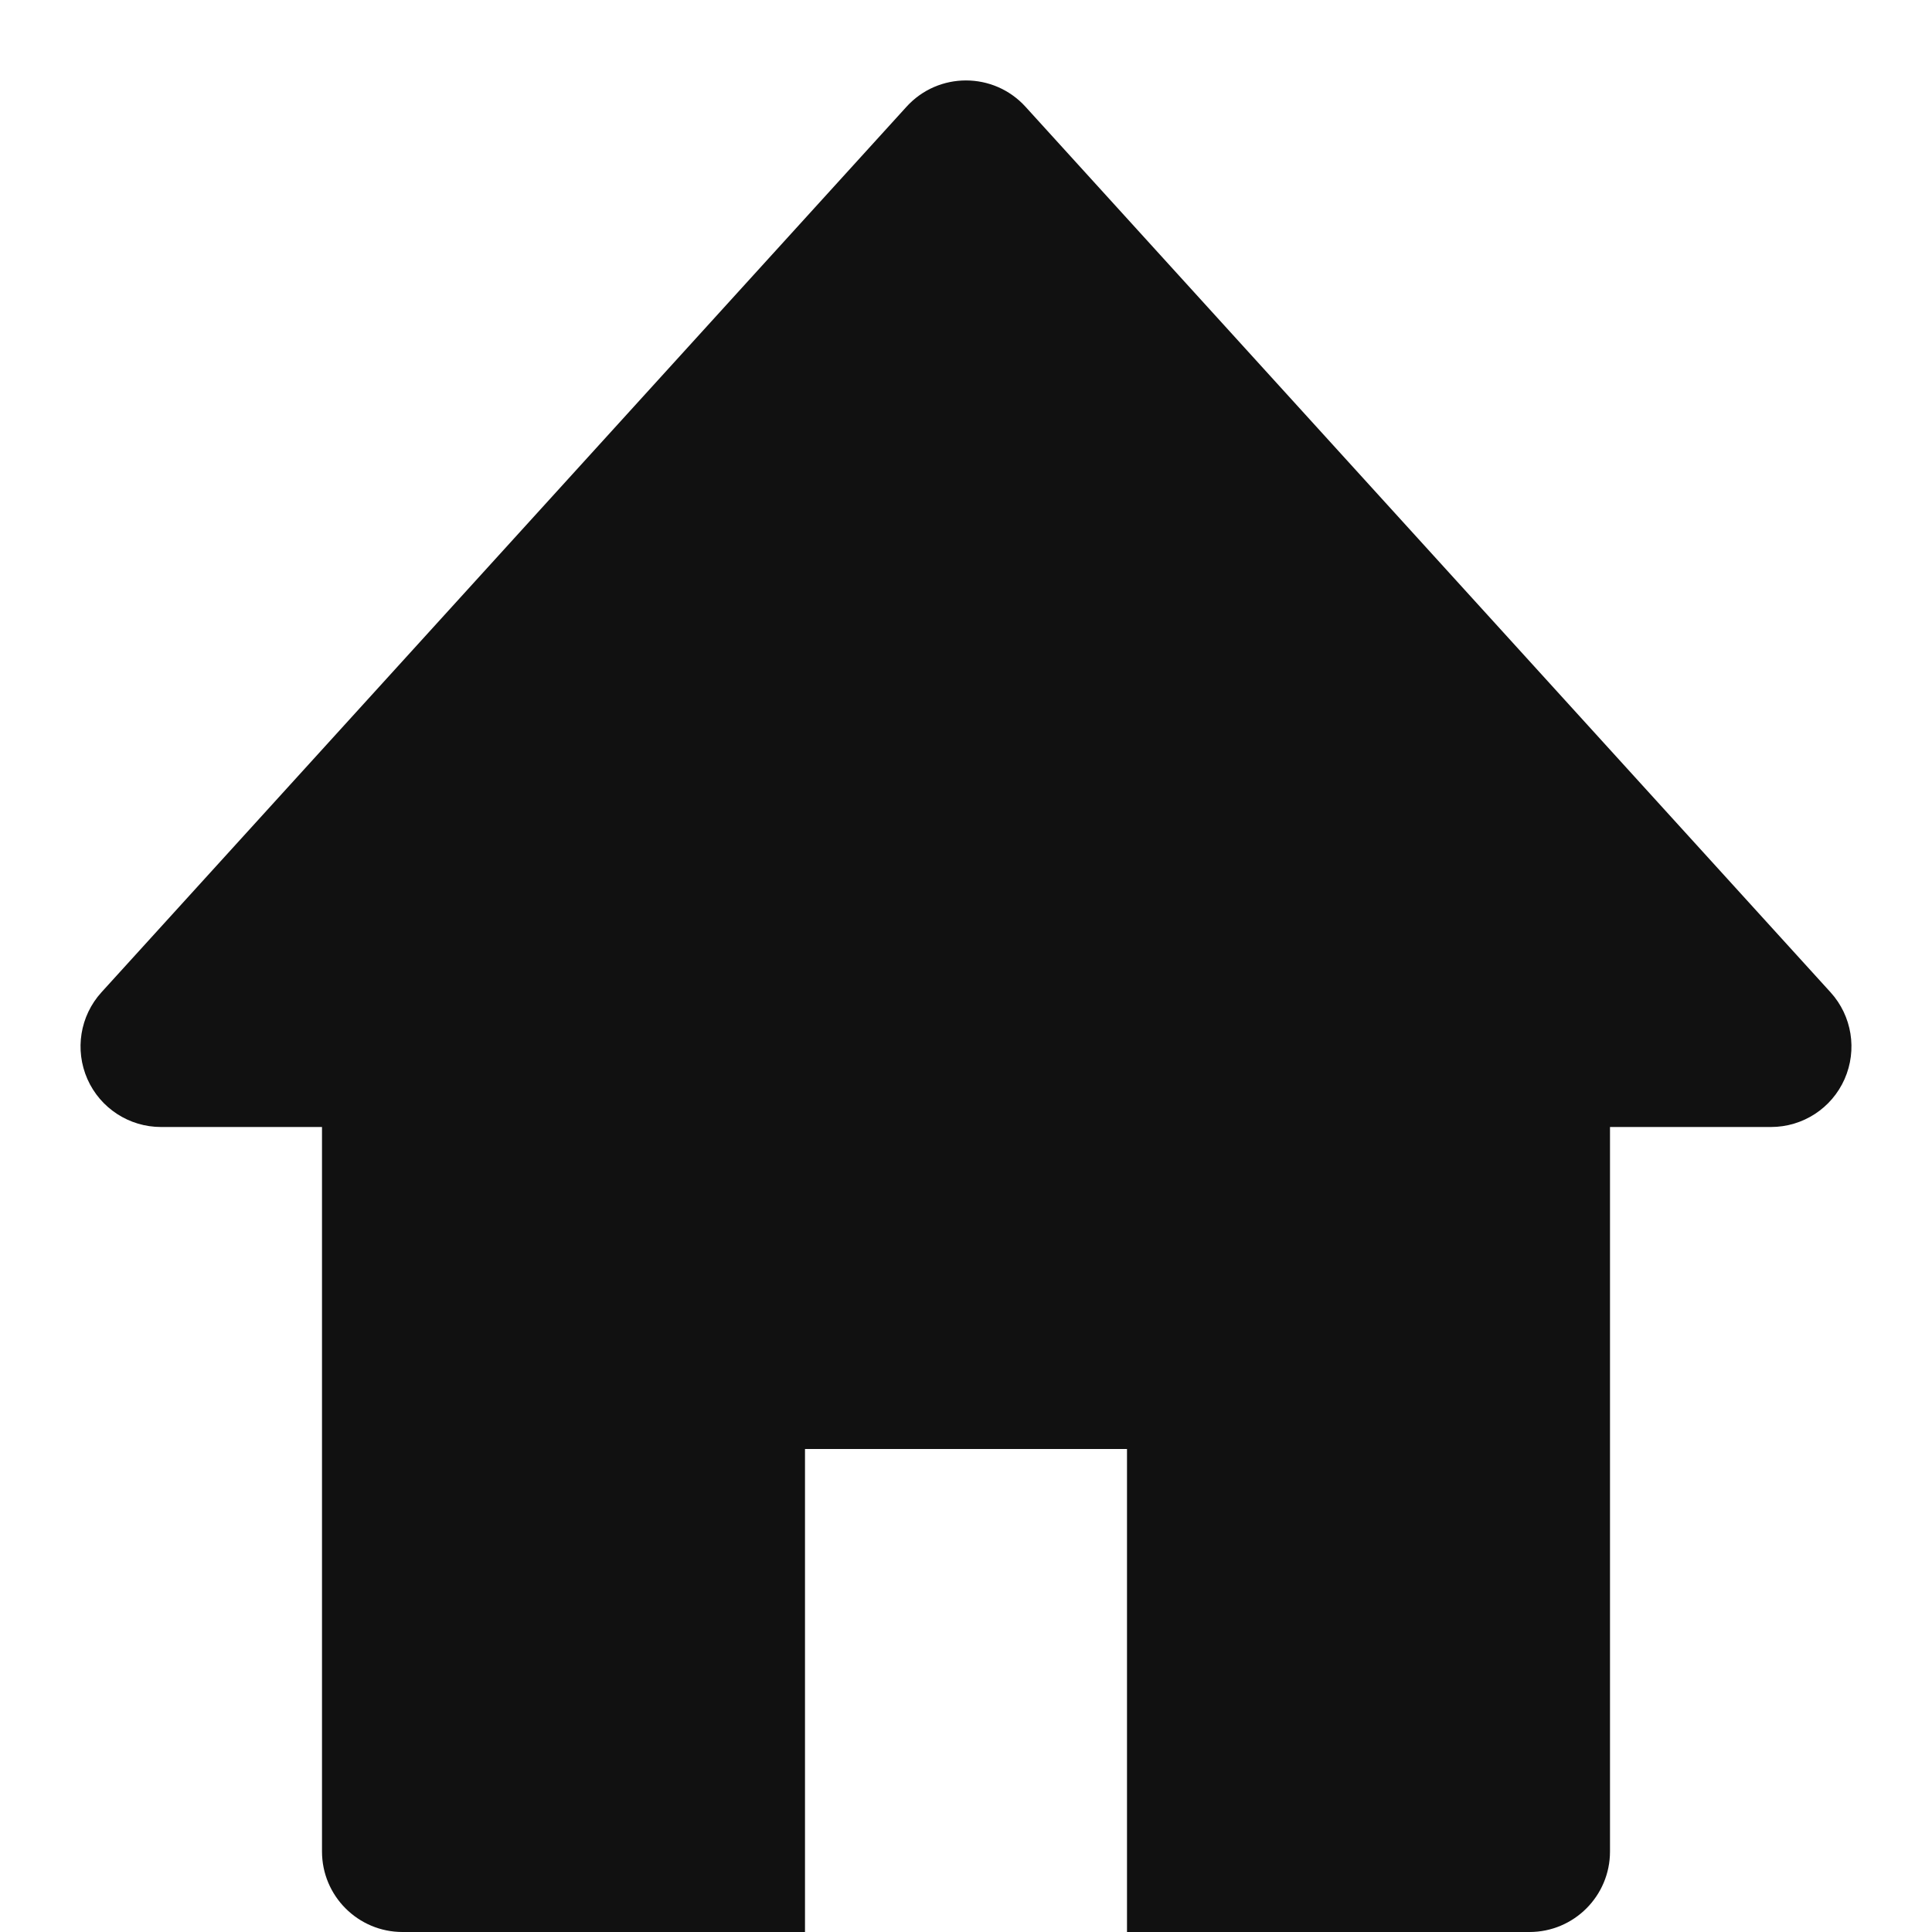
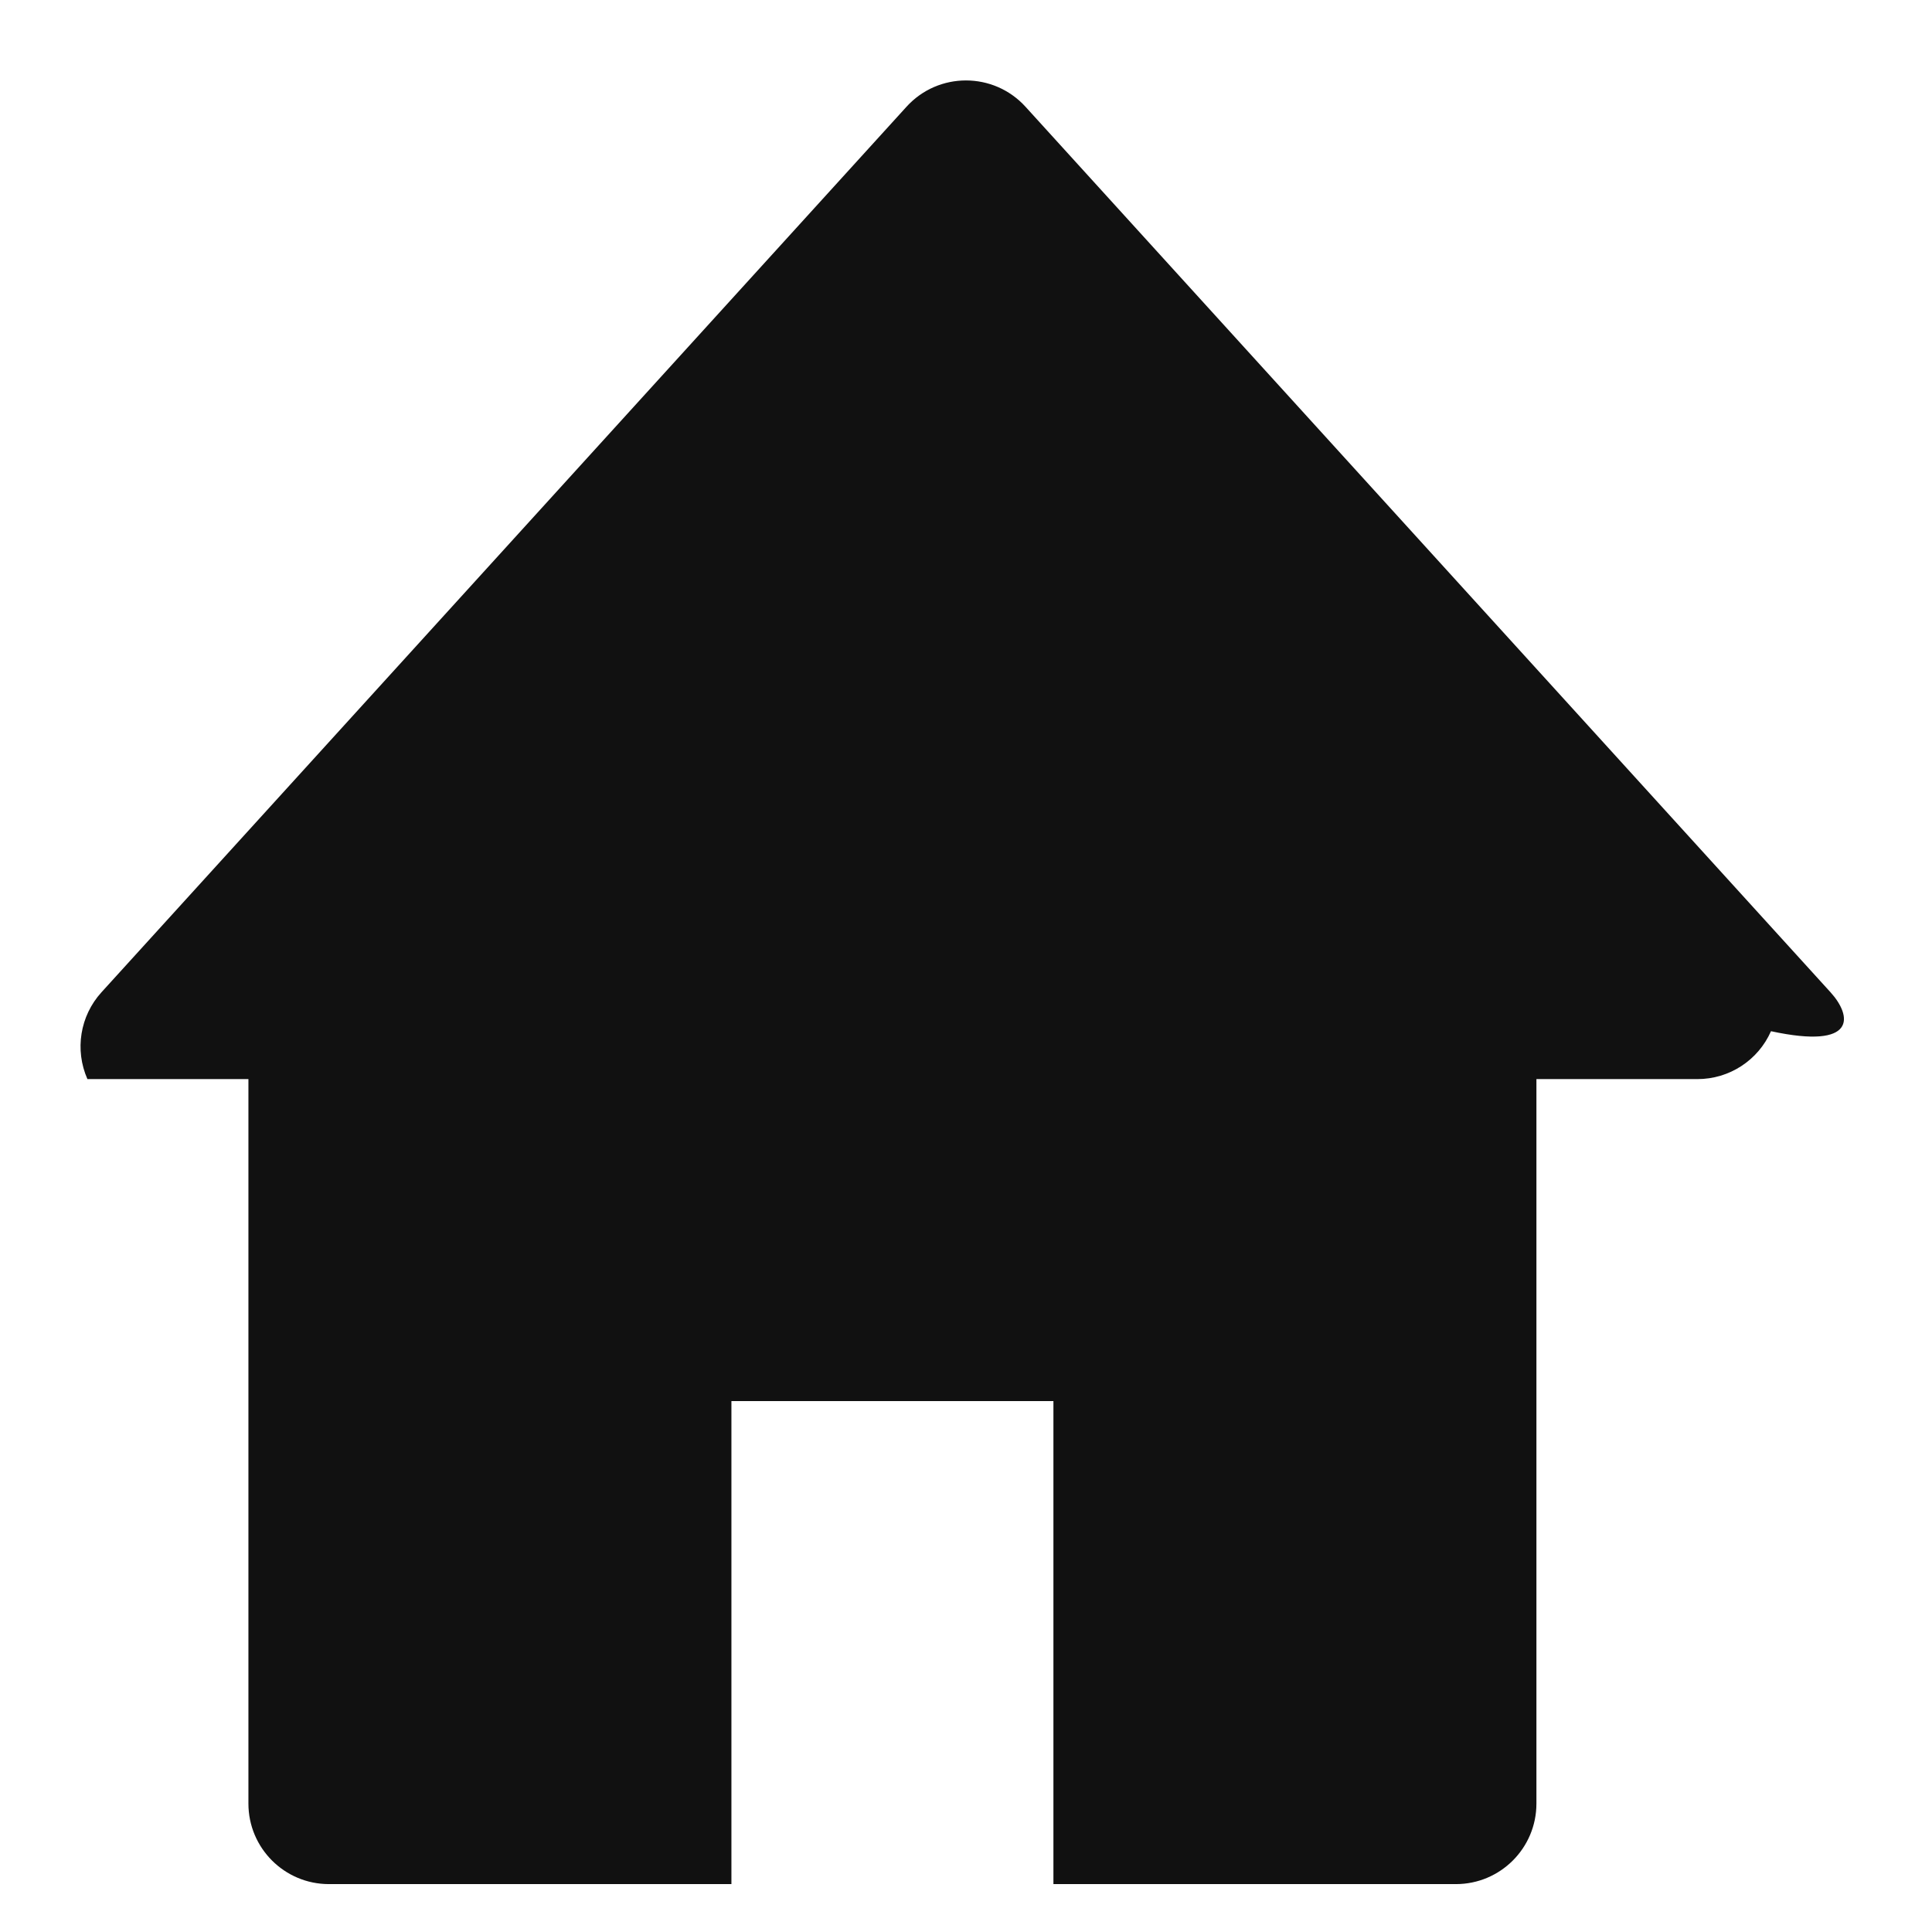
<svg xmlns="http://www.w3.org/2000/svg" width="24" height="24" viewBox="0 0 24 24">
  <g class="nc-icon-wrapper" fill="#111111">
-     <path fill="#111111" d="M22.74,12.327l-10-11c-0.397-0.437-1.084-0.437-1.48,0l-10,11c-0.266,0.293-0.334,0.715-0.174,1.078 C1.246,13.767,1.605,14,2,14h2v9c0,0.552,0.448,1,1,1h5v-6h4v6h5c0.552,0,1-0.448,1-1v-9h2c0.396,0,0.754-0.233,0.914-0.595 C23.074,13.042,23.006,12.62,22.74,12.327z" />
+     <path fill="#111111" d="M22.74,12.327l-10-11c-0.397-0.437-1.084-0.437-1.48,0l-10,11c-0.266,0.293-0.334,0.715-0.174,1.078 h2v9c0,0.552,0.448,1,1,1h5v-6h4v6h5c0.552,0,1-0.448,1-1v-9h2c0.396,0,0.754-0.233,0.914-0.595 C23.074,13.042,23.006,12.62,22.74,12.327z" />
  </g>
</svg>